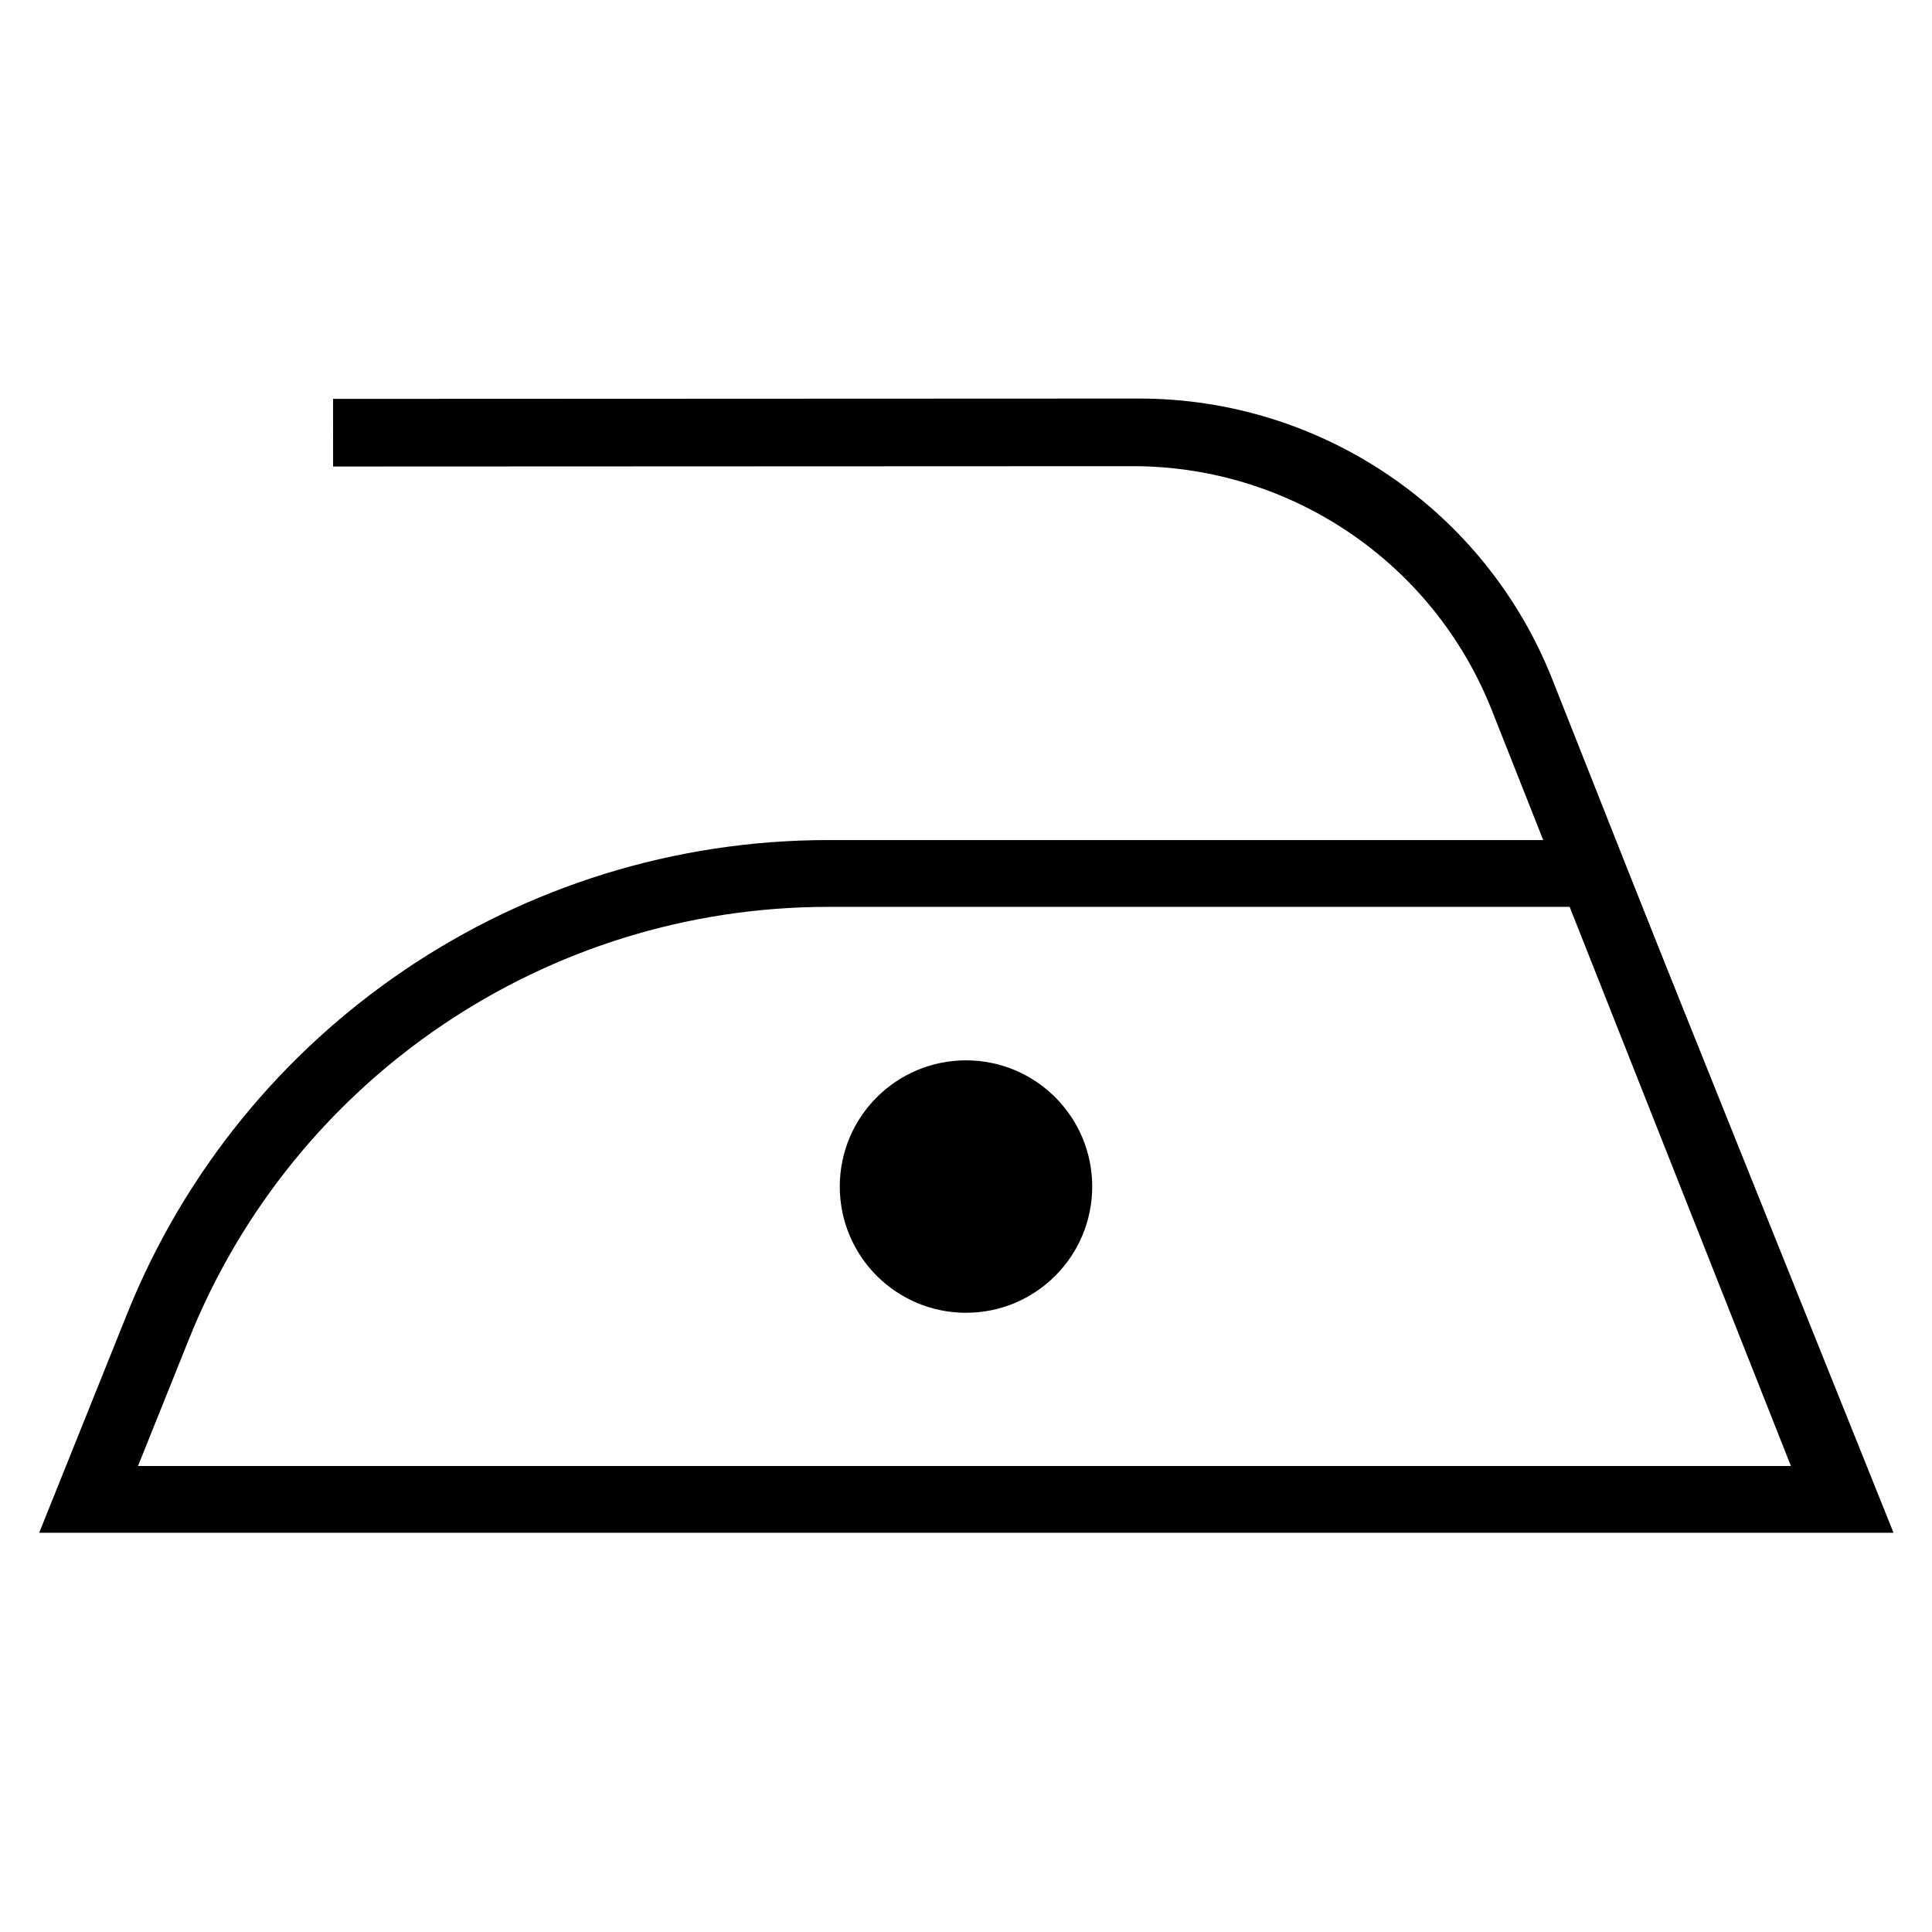
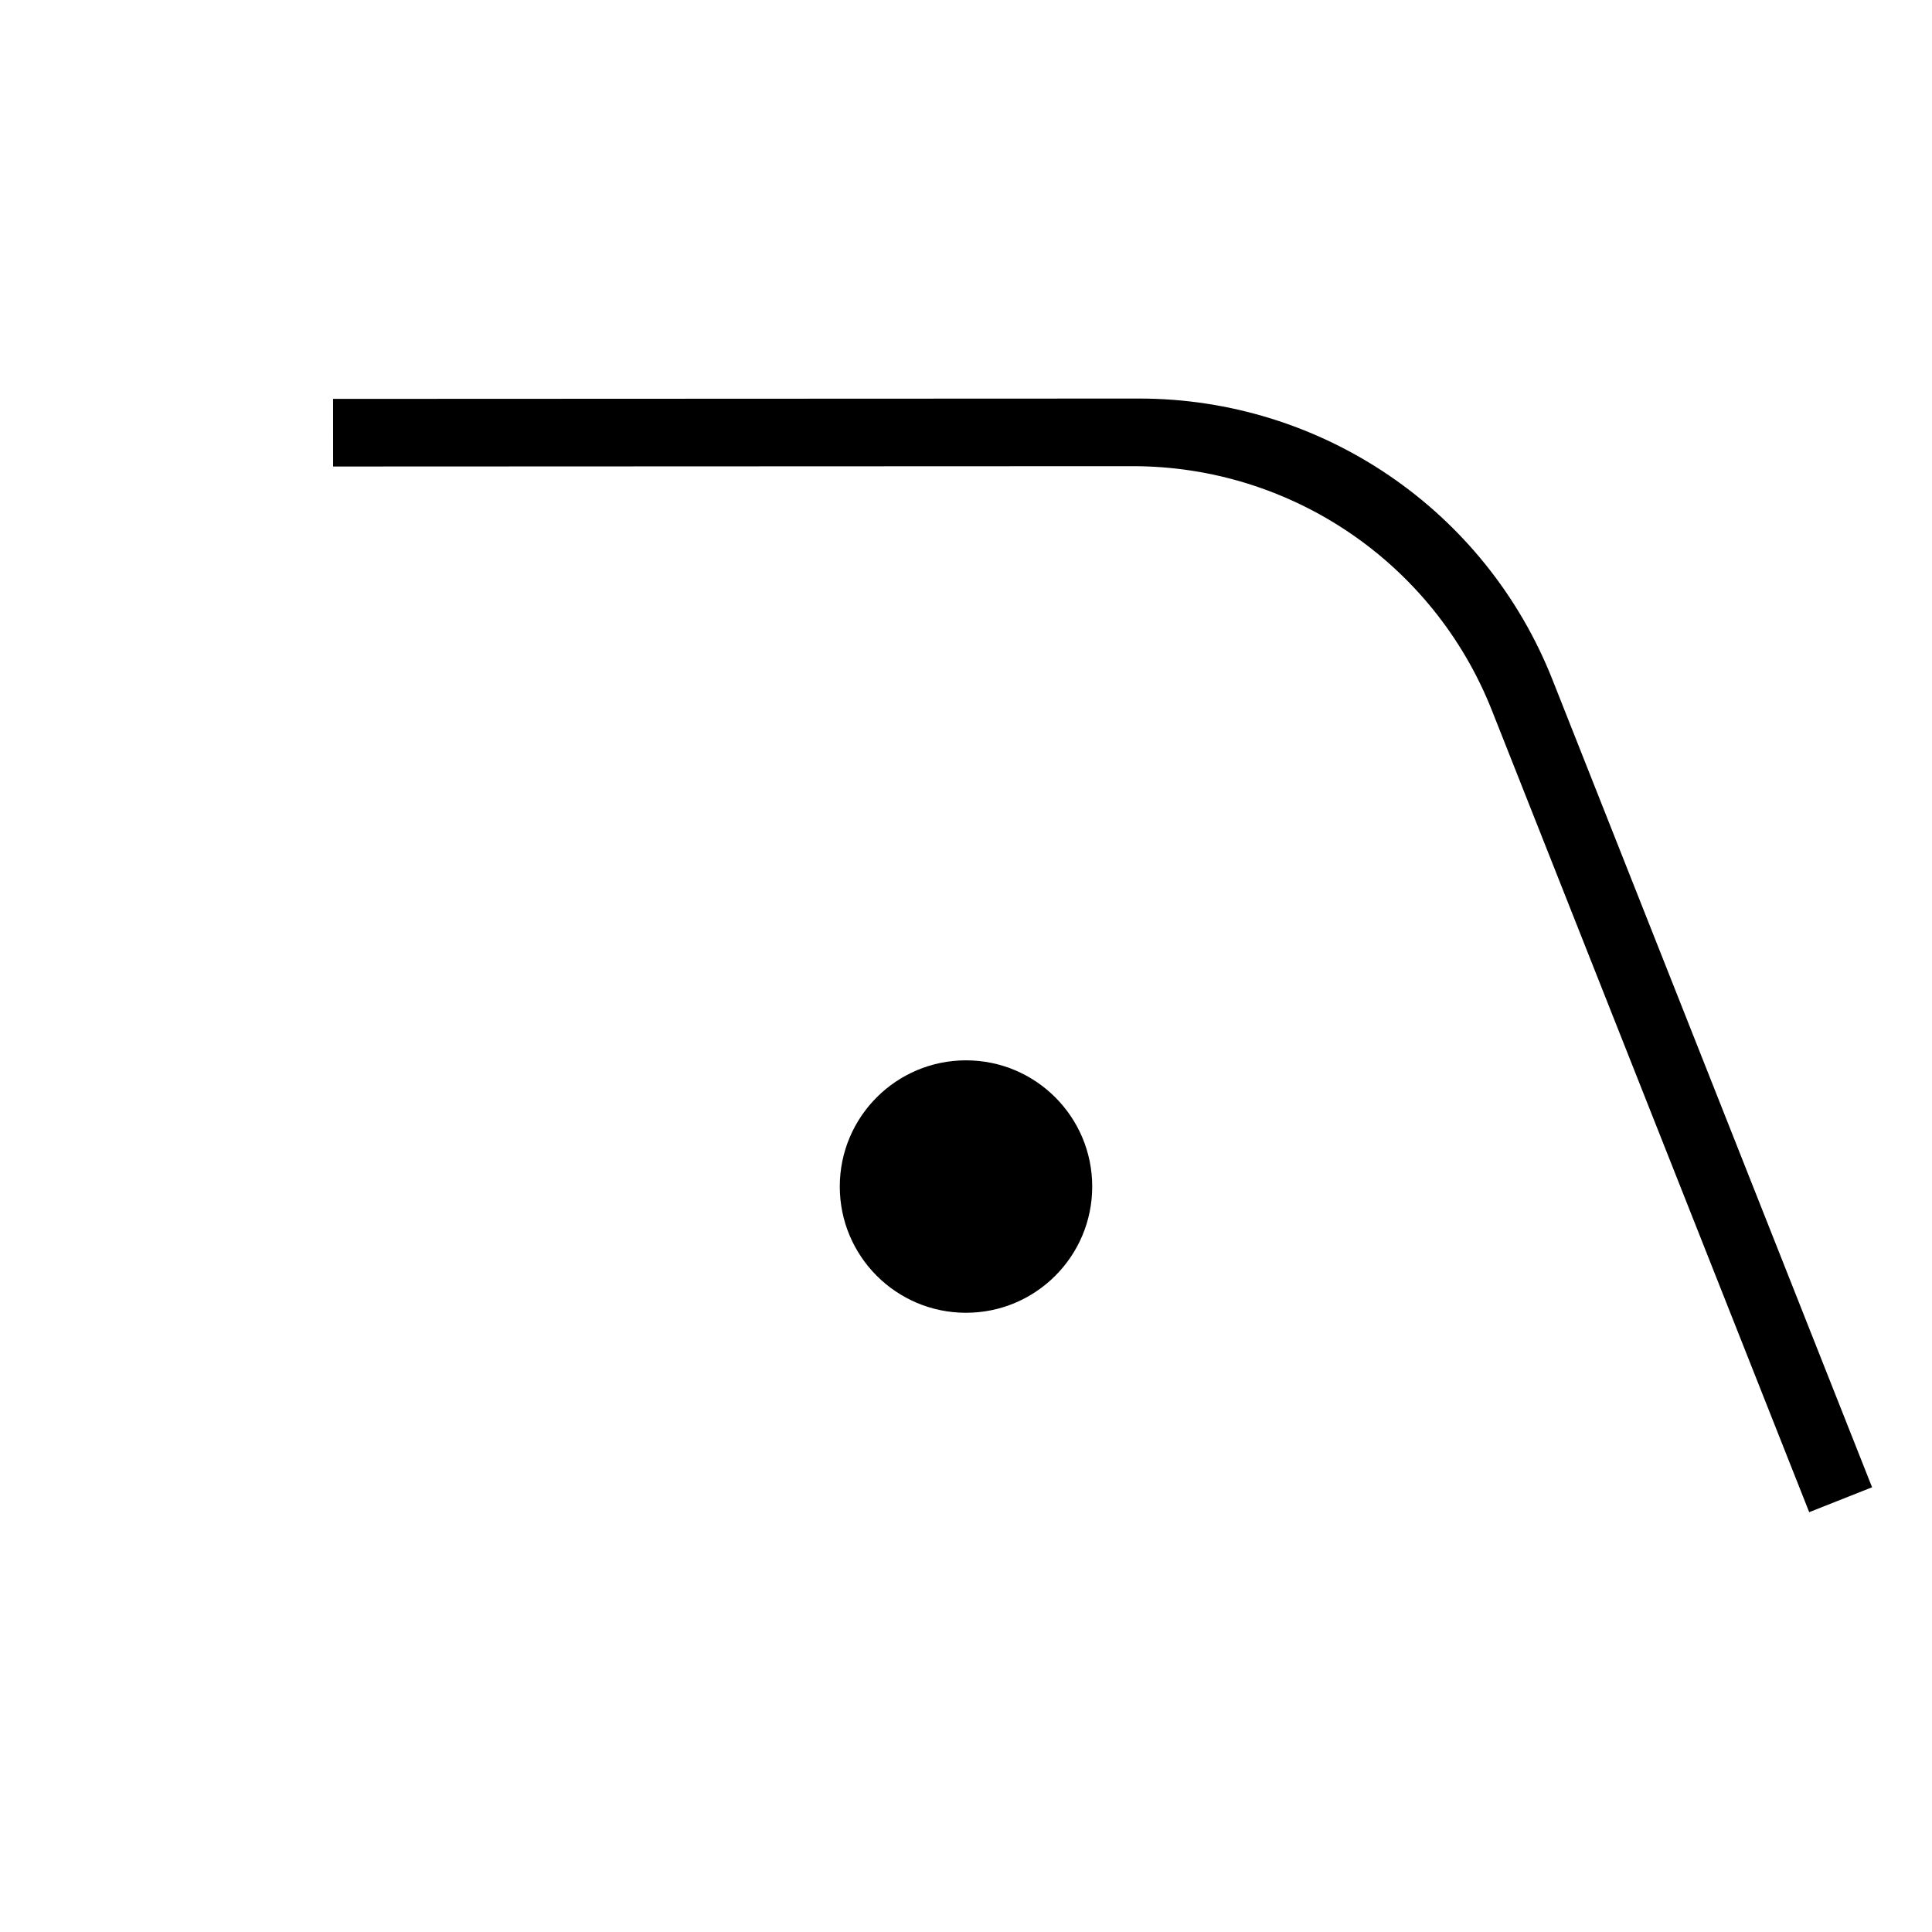
<svg xmlns="http://www.w3.org/2000/svg" width="100px" height="100px" xml:space="preserve" style="fill-rule:evenodd;clip-rule:evenodd;stroke-linejoin:round;stroke-miterlimit:2;">
  <g transform="matrix(1.022,0,0,0.993,-2.115,-14.336)">
-     <path d="M97.969,94.333L4.054,94.333L8.502,82.932C14.325,68.006 28.387,58.225 44.02,58.225L83.882,58.225L97.969,94.333ZM92.964,90.851L81.593,61.707L44.02,61.707C29.769,61.707 16.951,70.623 11.643,84.229L9.059,90.851L92.964,90.851Z" />
-   </g>
+     </g>
  <g transform="matrix(1,0.005,-0.005,1,-2.363,9.206)">
    <path d="M99.598,67.277L96.35,68.582C96.35,68.582 86.127,43.123 79.715,27.155C76.659,19.544 69.263,14.573 61.061,14.618C44.782,14.706 19.678,14.842 19.678,14.842L19.659,11.342C19.659,11.342 44.391,11.208 61.373,11.116C70.811,11.065 79.322,16.786 82.839,25.544C89.532,42.21 99.598,67.277 99.598,67.277Z" />
  </g>
  <g transform="matrix(1,0,0,1,-3.391,8.656)">
    <circle cx="53.391" cy="52.76" r="6.533" />
  </g>
</svg>